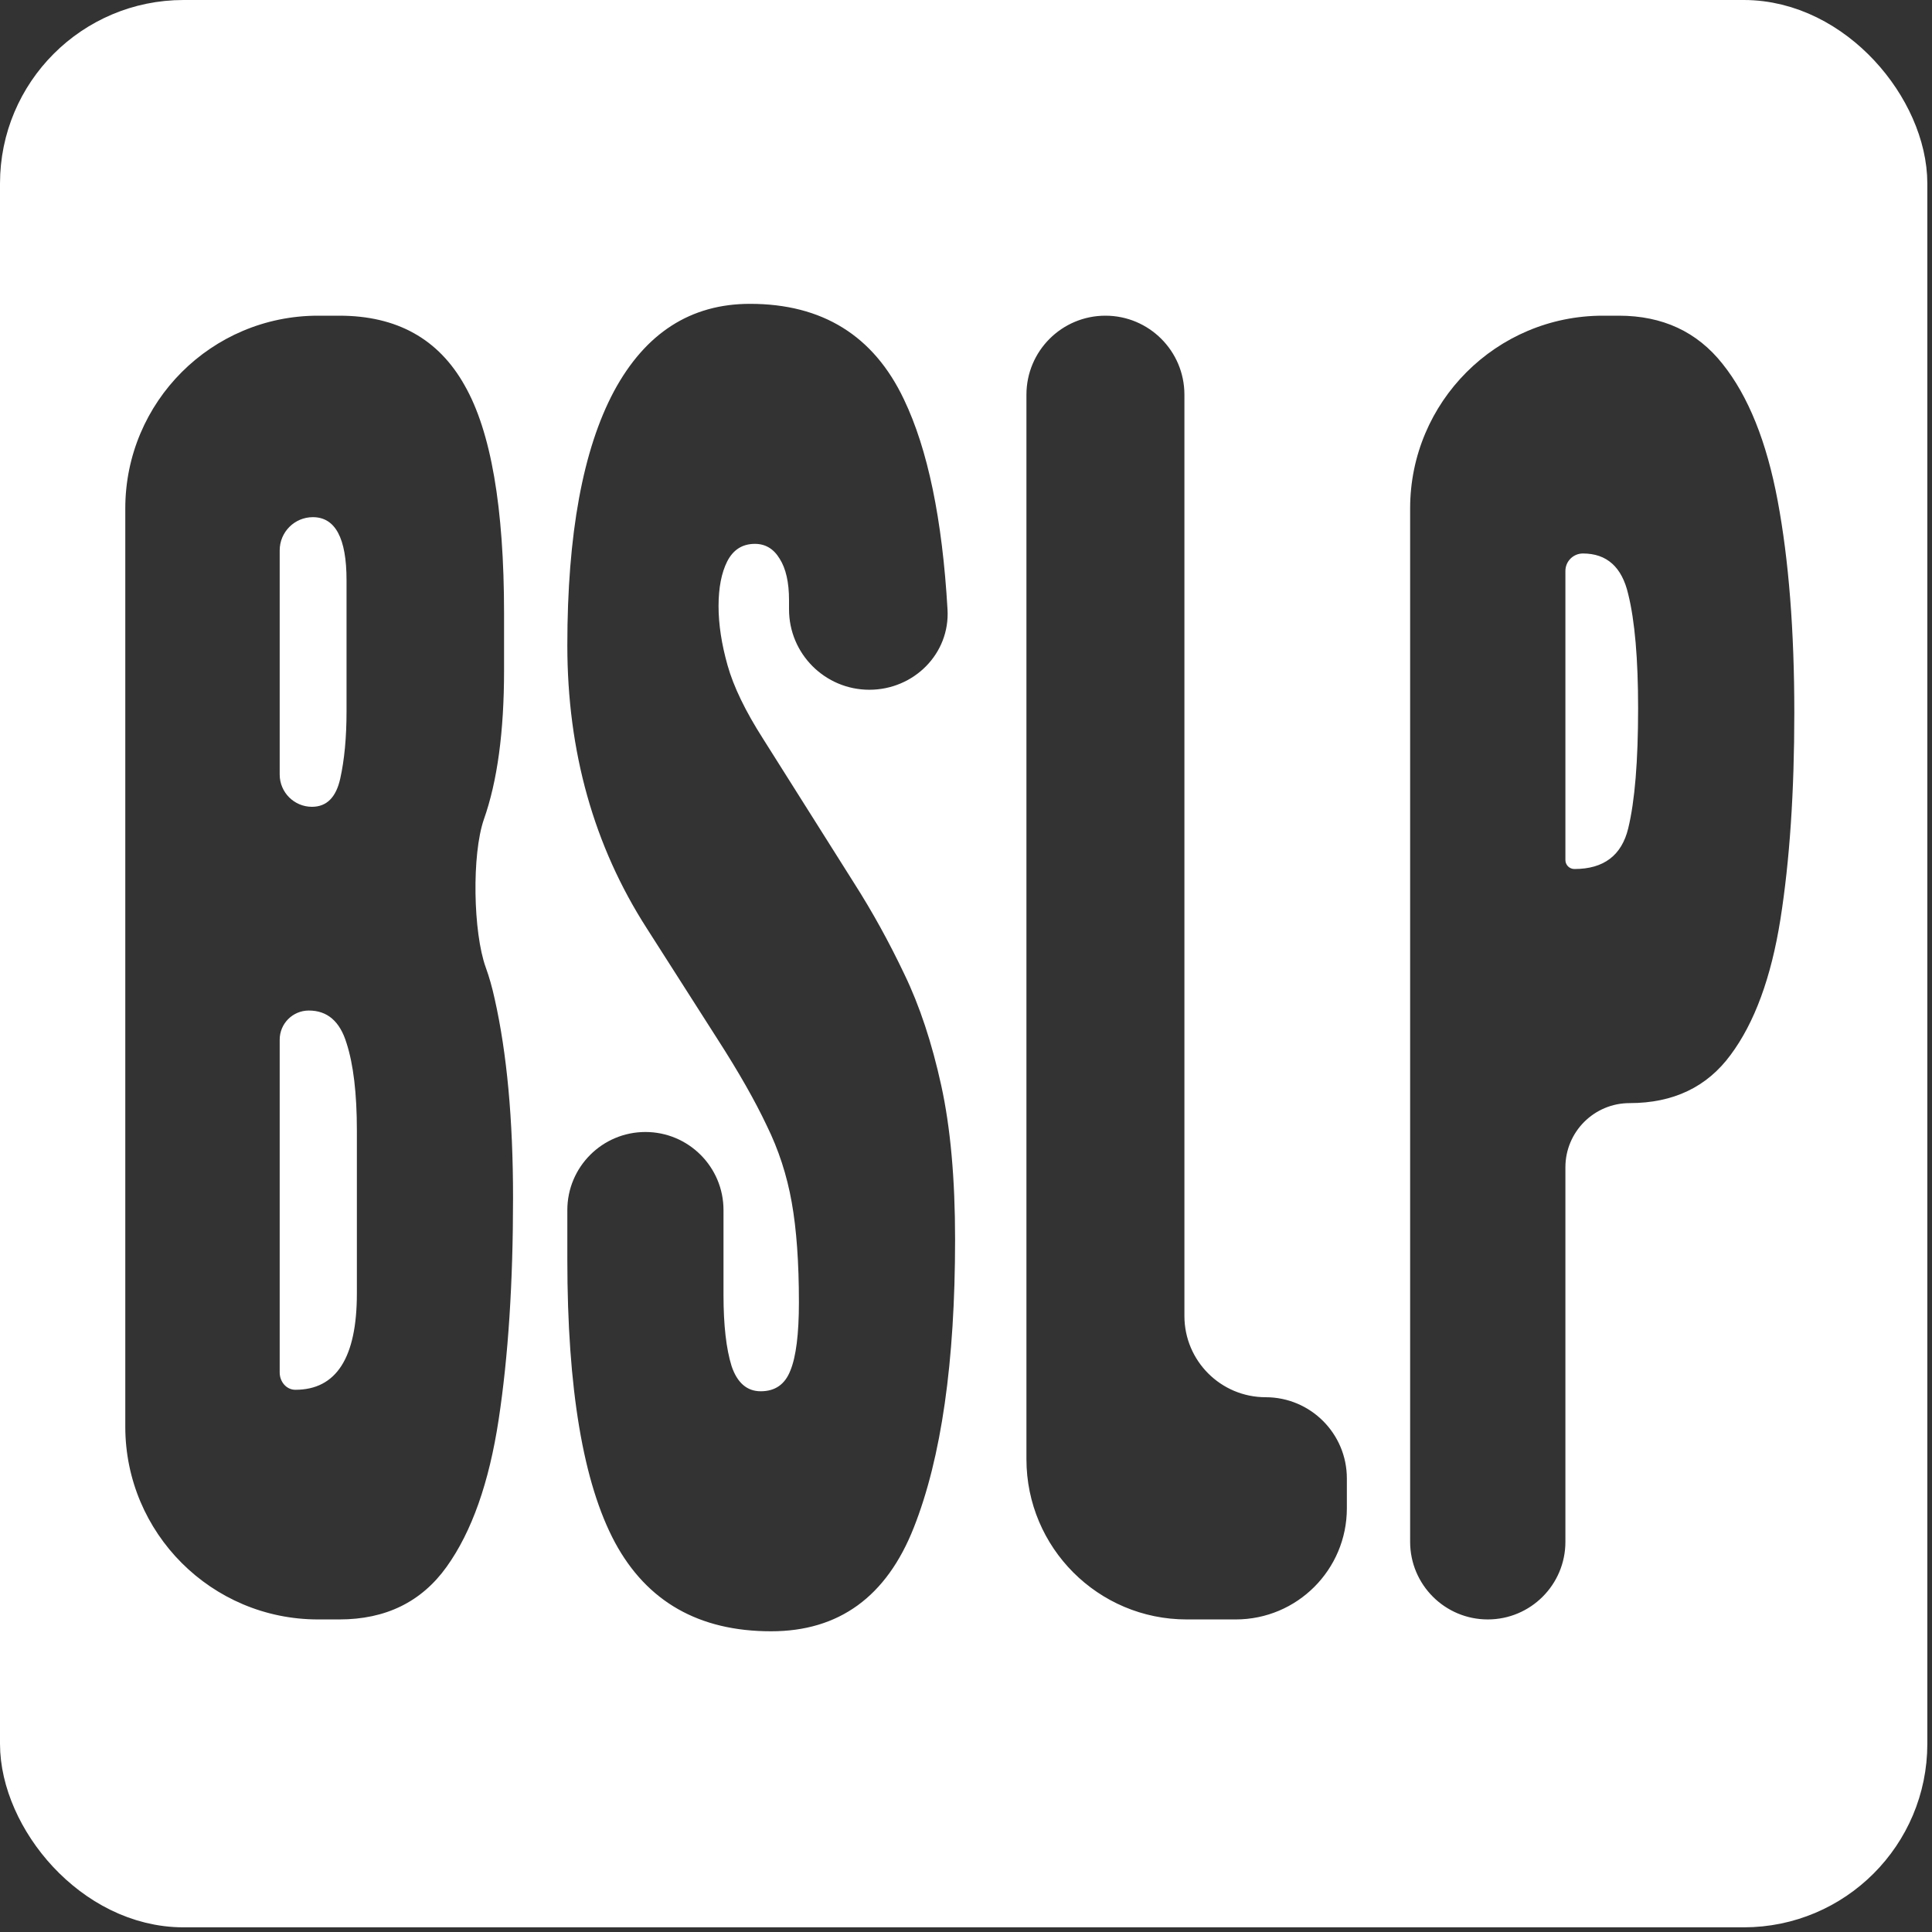
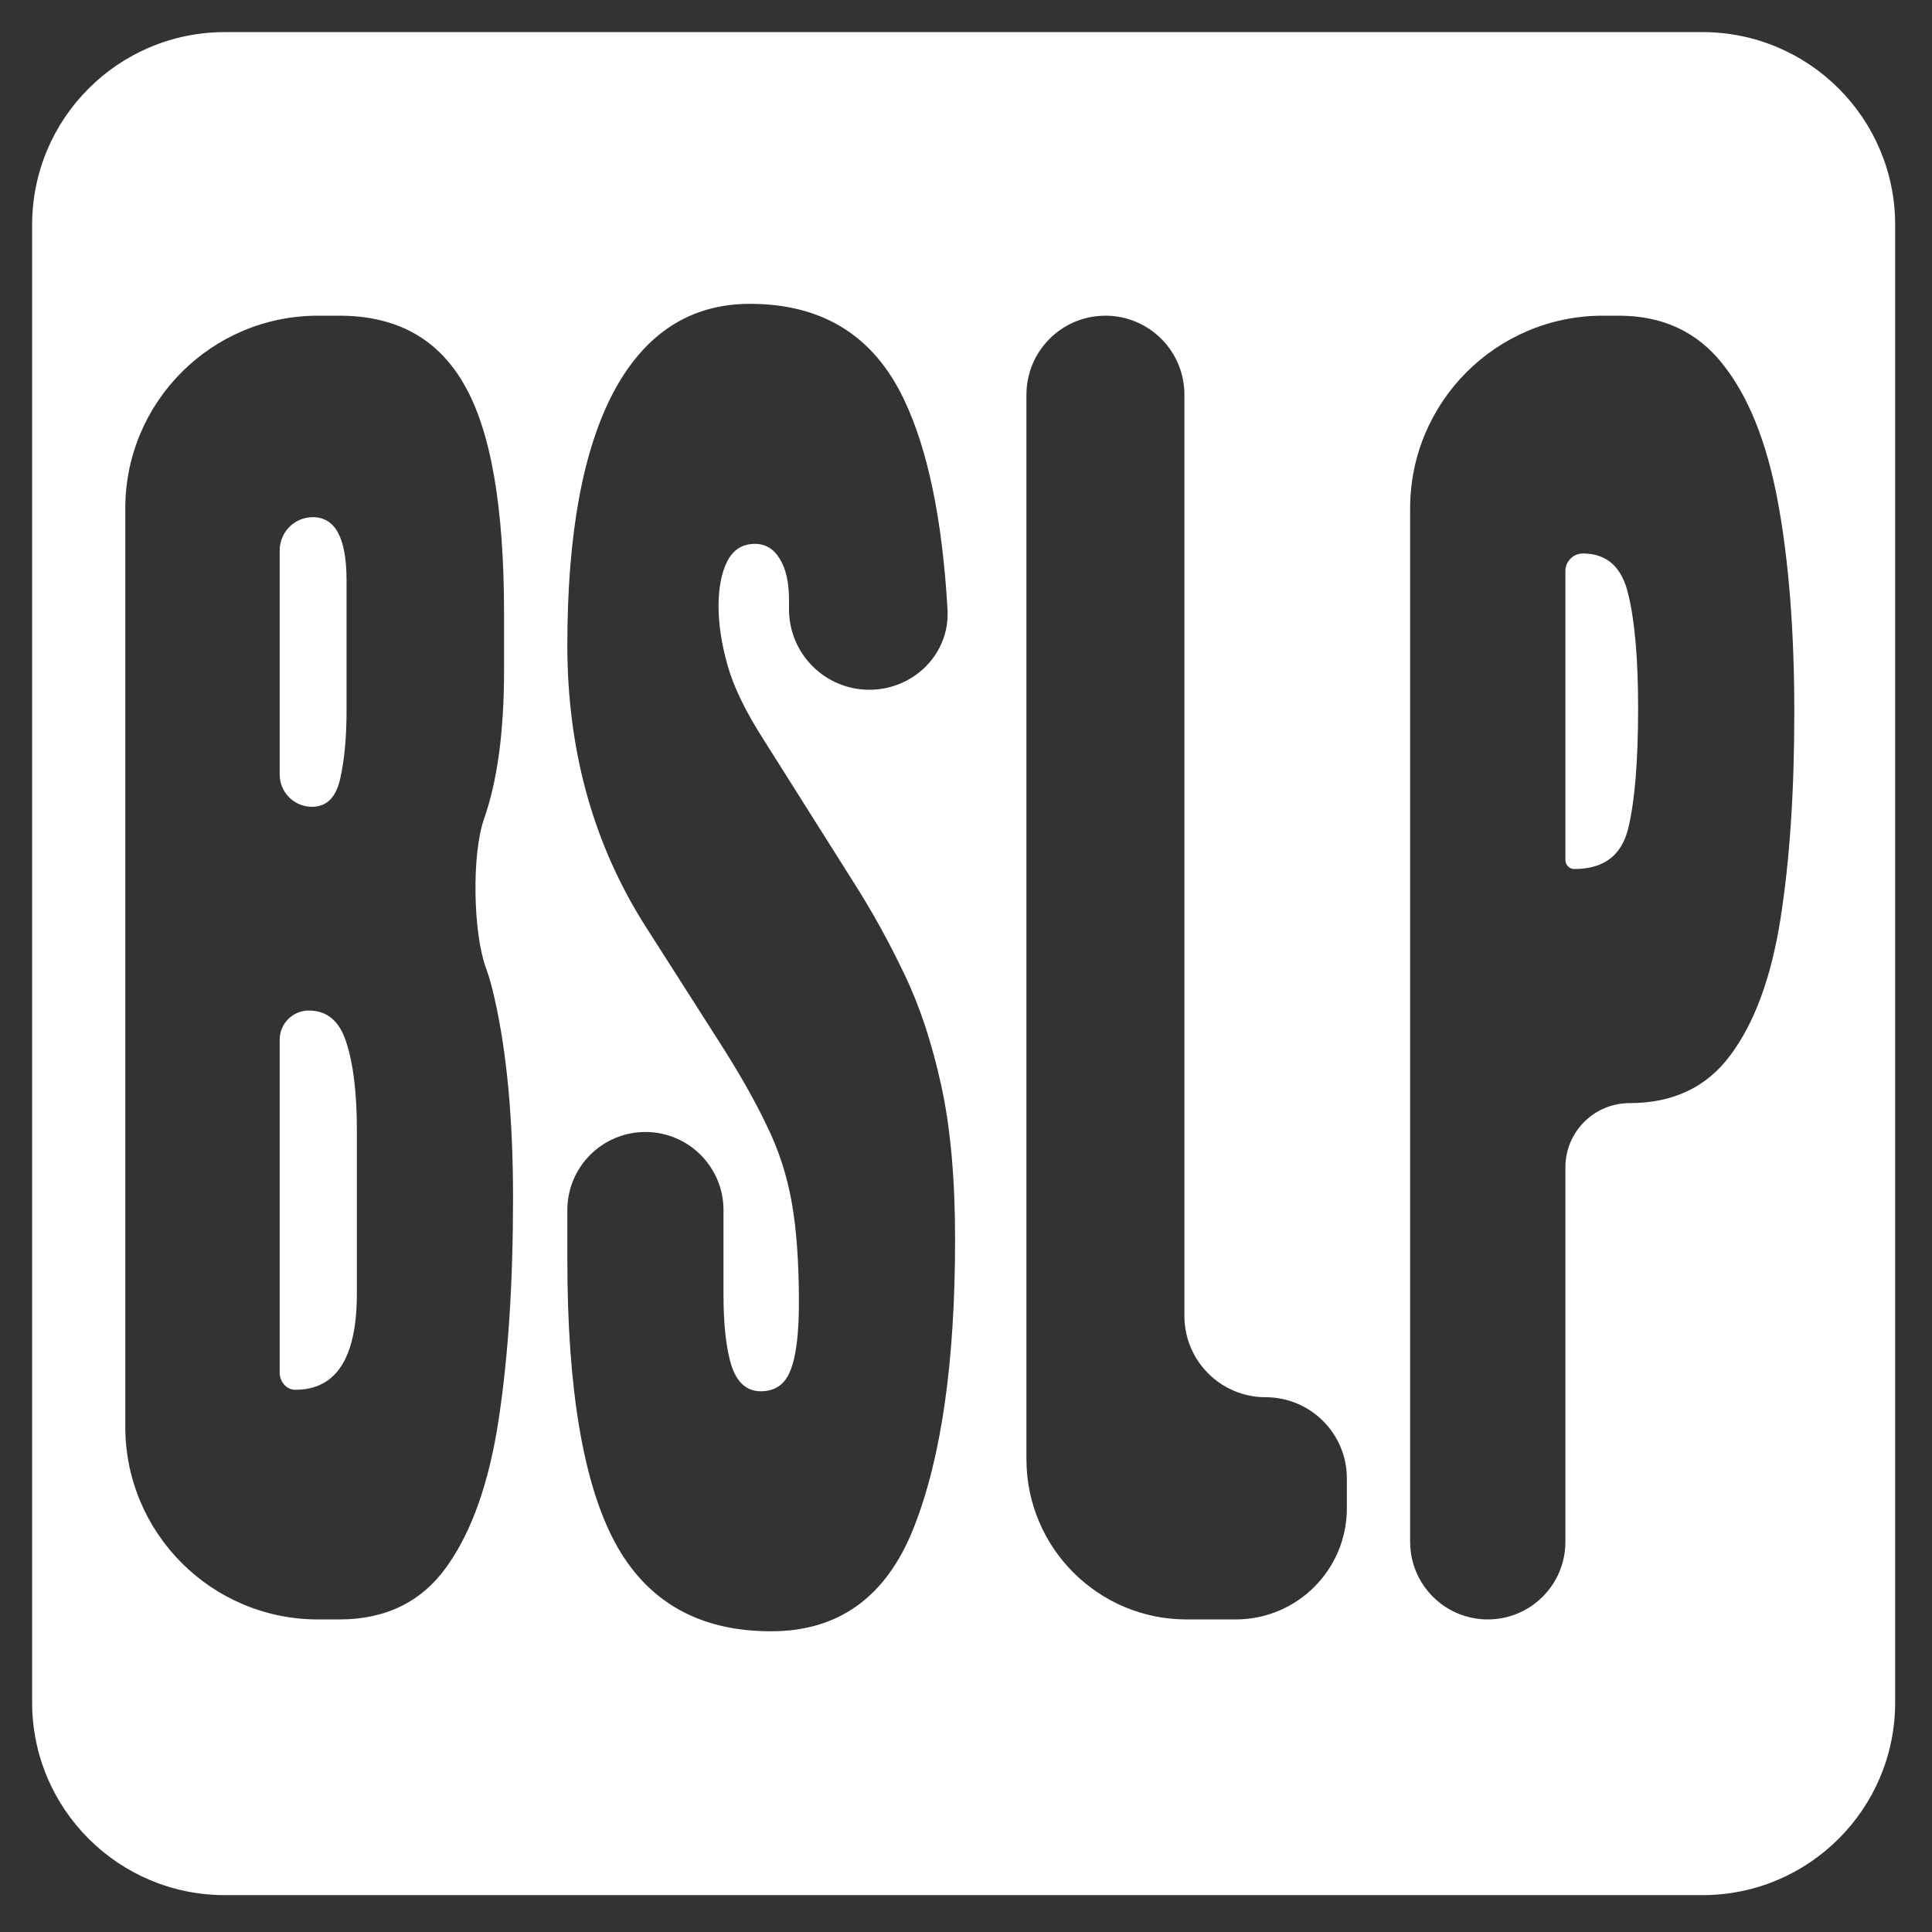
<svg xmlns="http://www.w3.org/2000/svg" fill="none" height="100%" overflow="visible" preserveAspectRatio="none" style="display: block;" viewBox="0 0 60 60" width="100%">
  <rect x="0" y="0" width="60" height="60" fill="#333333" stroke="none" />
  <g id="Logo">
-     <rect height="57.955" id="Rectangle 9" rx="4.75" stroke="white" stroke-width="1.9" width="57.955" x="0.95" y="0.95" />
    <path d="M58.856 52.87C58.856 56.176 56.177 58.855 52.871 58.855H6.984C3.678 58.855 0.998 56.176 0.998 52.87L0.998 6.983C0.998 3.677 3.678 0.997 6.984 0.997H52.871C56.177 0.997 58.856 3.677 58.856 6.983V52.87ZM23.292 9.436C21.452 9.436 20.044 10.341 19.068 12.15C18.102 13.96 17.619 16.59 17.619 20.041C17.619 23.338 18.441 26.268 20.086 28.829L22.288 32.279C22.939 33.291 23.445 34.181 23.808 34.948C24.179 35.7 24.439 36.497 24.588 37.341C24.736 38.169 24.811 39.204 24.811 40.446C24.811 41.428 24.722 42.134 24.546 42.563C24.379 42.993 24.072 43.207 23.626 43.207C23.199 43.207 22.896 42.946 22.72 42.425C22.553 41.888 22.469 41.152 22.469 40.217V37.58C22.469 36.241 21.383 35.155 20.044 35.155V35.155C18.705 35.155 17.619 36.241 17.619 37.58V39.112C17.619 43.131 18.112 46.06 19.097 47.9C20.091 49.741 21.707 50.661 23.946 50.661C26.055 50.661 27.533 49.587 28.379 47.44C29.234 45.278 29.661 42.295 29.661 38.491C29.661 36.605 29.517 35.01 29.23 33.706C28.941 32.387 28.56 31.236 28.086 30.255C27.612 29.258 27.092 28.315 26.525 27.426L23.695 22.939C23.147 22.081 22.78 21.322 22.595 20.662C22.409 20.003 22.315 19.389 22.315 18.821C22.316 18.254 22.405 17.794 22.581 17.441C22.767 17.073 23.055 16.89 23.445 16.89C23.77 16.89 24.026 17.043 24.212 17.35C24.407 17.656 24.504 18.086 24.504 18.638V18.926C24.504 20.304 25.621 21.421 26.999 21.421V21.421C28.377 21.421 29.506 20.303 29.426 18.927C29.265 16.125 28.813 13.95 28.072 12.403C27.134 10.425 25.54 9.436 23.292 9.436ZM9.876 9.804C6.57 9.804 3.891 12.483 3.891 15.789L3.891 44.307C3.891 47.613 6.57 50.293 9.876 50.293H10.539C11.979 50.293 13.09 49.748 13.87 48.659C14.651 47.57 15.19 46.044 15.487 44.081C15.785 42.118 15.933 39.825 15.933 37.203C15.933 34.765 15.742 32.702 15.361 31.015C15.285 30.665 15.193 30.34 15.085 30.043C14.693 28.956 14.649 26.539 15.027 25.447V25.447C15.445 24.266 15.654 22.725 15.654 20.823V19.052C15.654 15.754 15.245 13.392 14.428 11.966C13.619 10.524 12.323 9.804 10.539 9.804H9.876ZM34.33 9.804C32.975 9.804 31.877 10.902 31.877 12.257V45.317C31.877 48.065 34.105 50.293 36.852 50.293H38.377C40.283 50.293 41.828 48.748 41.828 46.842V45.914C41.828 44.521 40.699 43.392 39.306 43.392V43.392C37.913 43.392 36.783 42.262 36.783 40.869V12.257C36.783 10.902 35.685 9.804 34.33 9.804V9.804ZM49.779 9.804C46.473 9.804 43.793 12.483 43.793 15.789V47.882C43.793 49.214 44.873 50.293 46.204 50.293V50.293C47.536 50.293 48.615 49.214 48.615 47.882V36.251C48.615 35.15 49.508 34.258 50.608 34.258V34.258C51.965 34.258 53.01 33.76 53.744 32.763C54.487 31.766 55.004 30.363 55.292 28.553C55.58 26.728 55.724 24.588 55.724 22.135C55.724 19.589 55.552 17.395 55.208 15.555C54.864 13.714 54.293 12.296 53.494 11.299C52.704 10.302 51.631 9.804 50.274 9.804H49.779ZM9.591 31.383C10.167 31.383 10.557 31.72 10.762 32.395C10.975 33.054 11.083 33.959 11.083 35.109V40.171C11.083 42.164 10.446 43.161 9.173 43.161V43.161C8.891 43.161 8.686 42.907 8.686 42.625V32.288C8.686 31.788 9.091 31.383 9.591 31.383V31.383ZM49.159 17.189C49.902 17.189 50.371 17.61 50.566 18.453C50.771 19.281 50.873 20.463 50.873 21.996C50.873 23.637 50.771 24.88 50.566 25.724C50.362 26.567 49.805 26.988 48.895 26.988V26.988C48.74 26.988 48.615 26.863 48.615 26.709V17.732C48.615 17.432 48.859 17.189 49.159 17.189V17.189ZM9.717 16.061C10.414 16.062 10.762 16.713 10.762 18.017V22.089C10.762 22.901 10.696 23.599 10.566 24.182C10.436 24.764 10.144 25.056 9.688 25.056V25.056C9.135 25.056 8.686 24.607 8.686 24.053V17.093C8.686 16.523 9.147 16.061 9.717 16.061V16.061Z" fill="white" id="Subtract" />
  </g>
</svg>